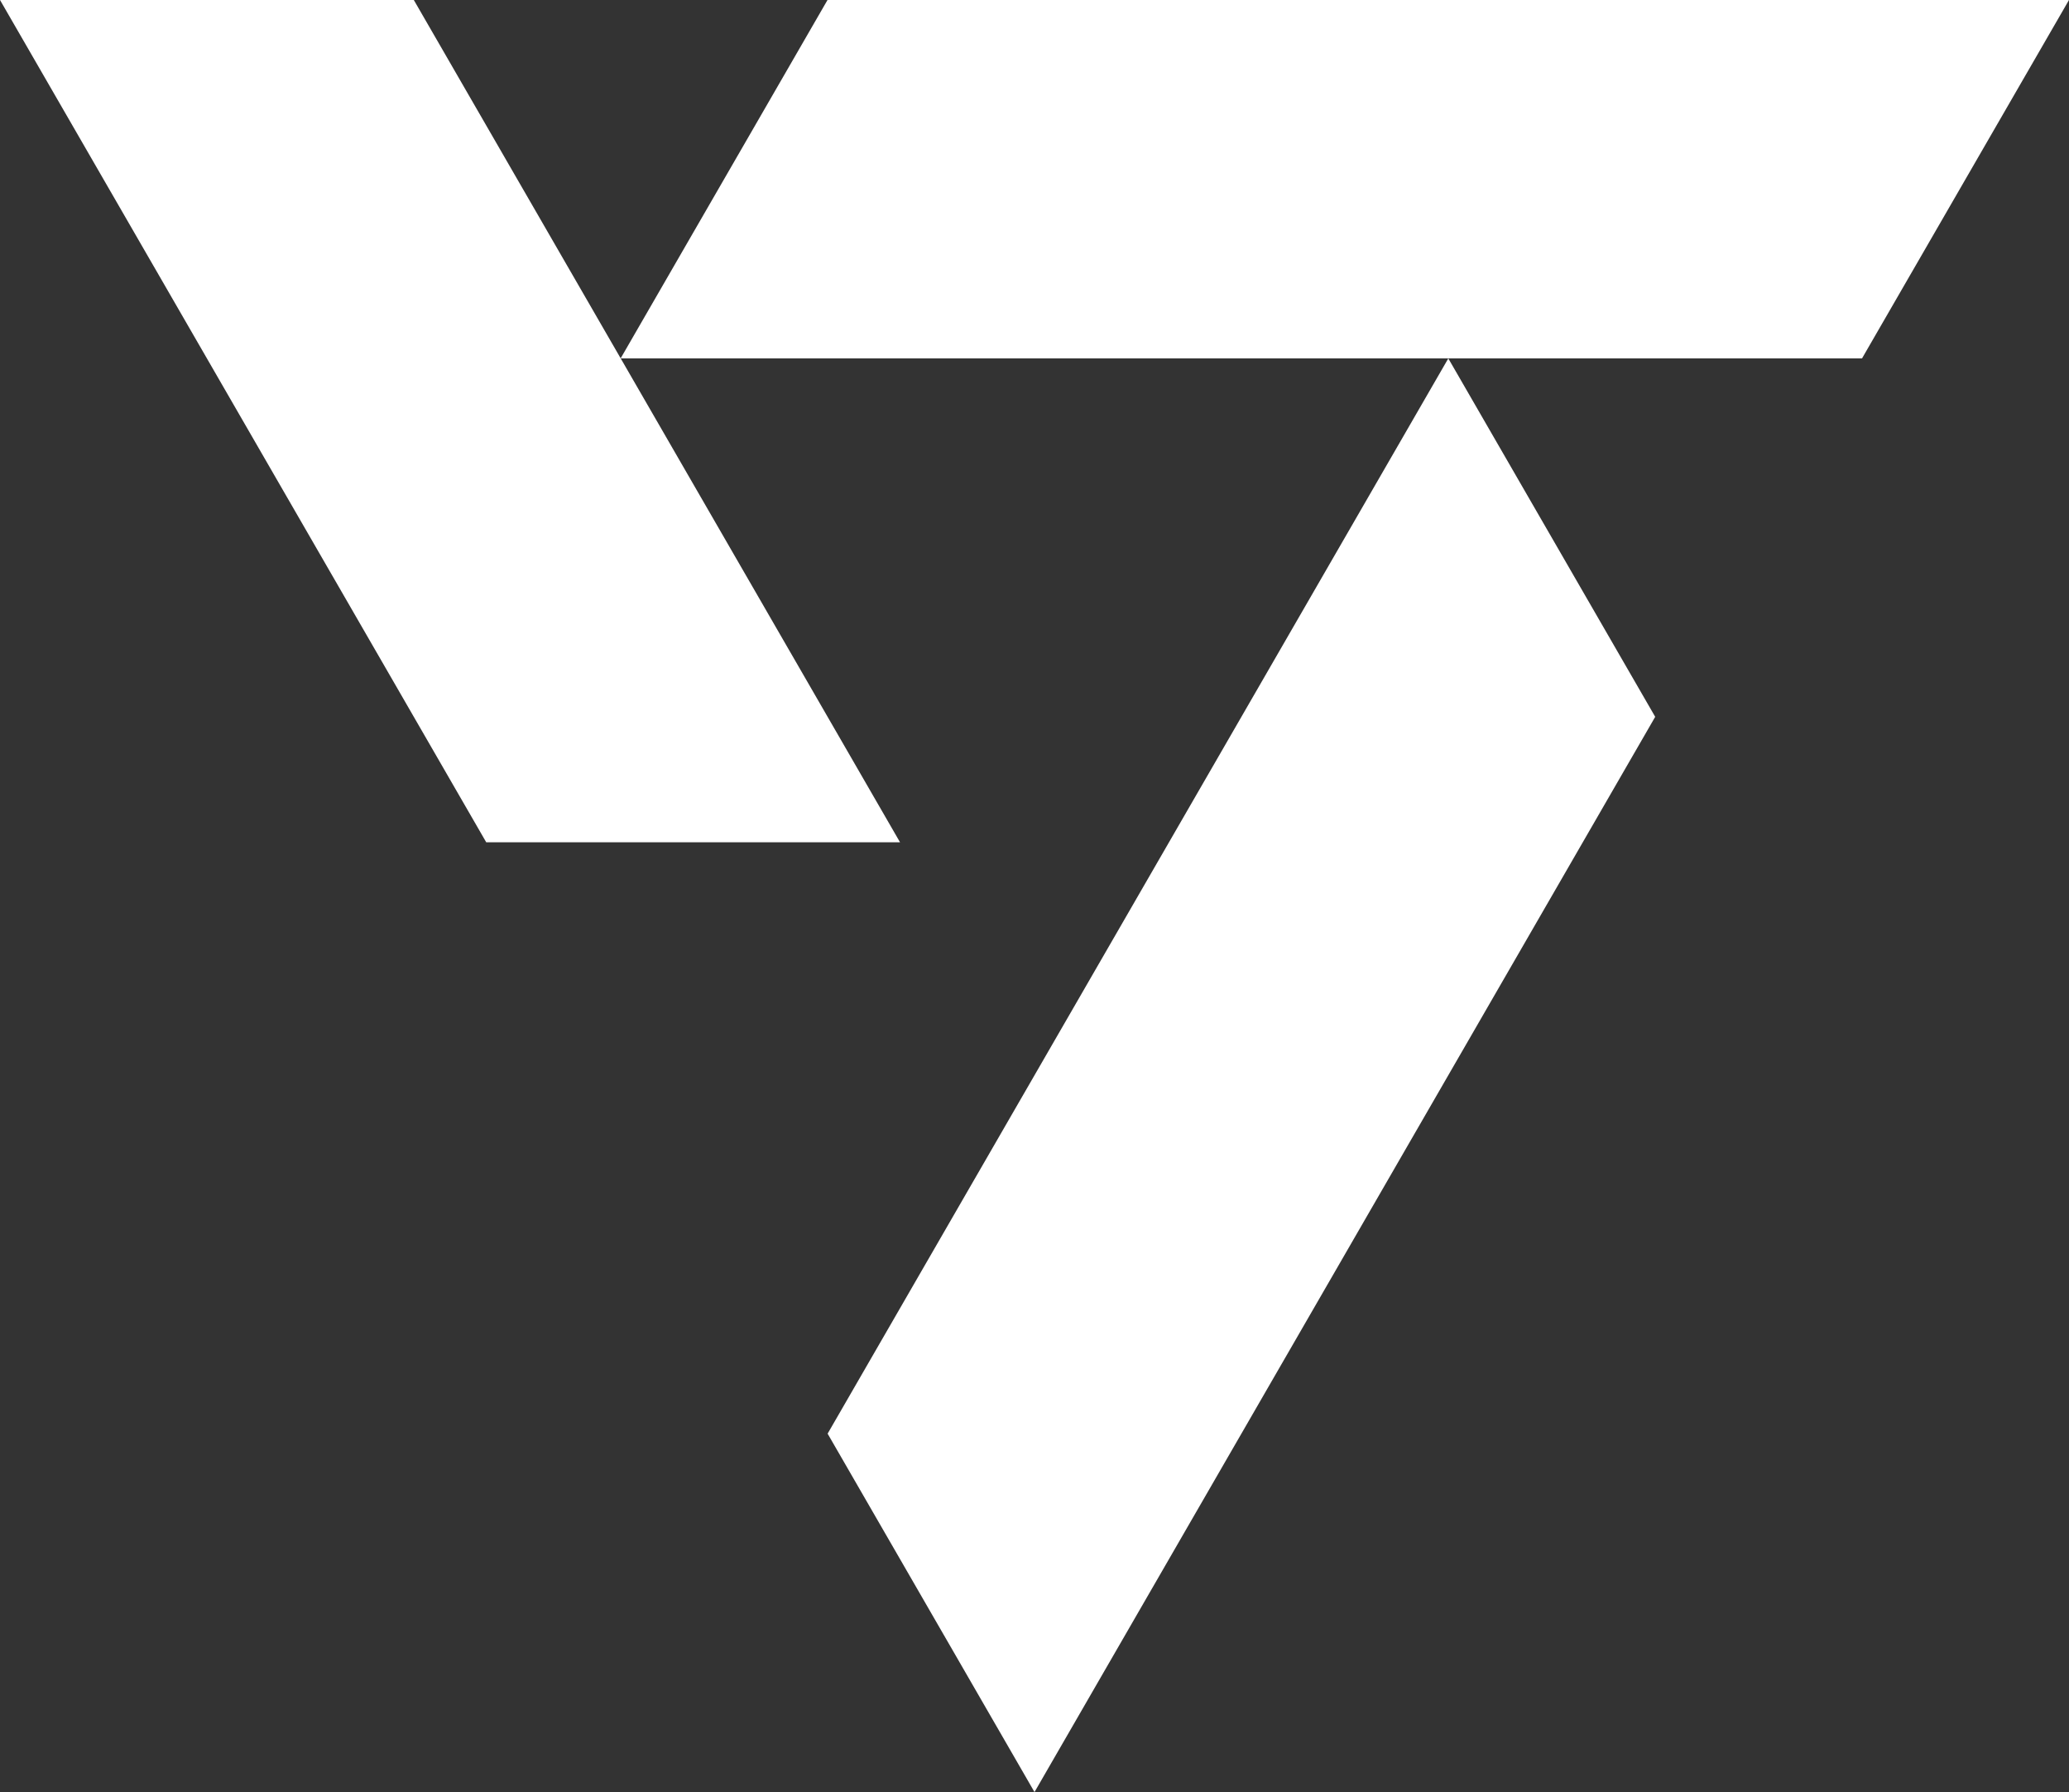
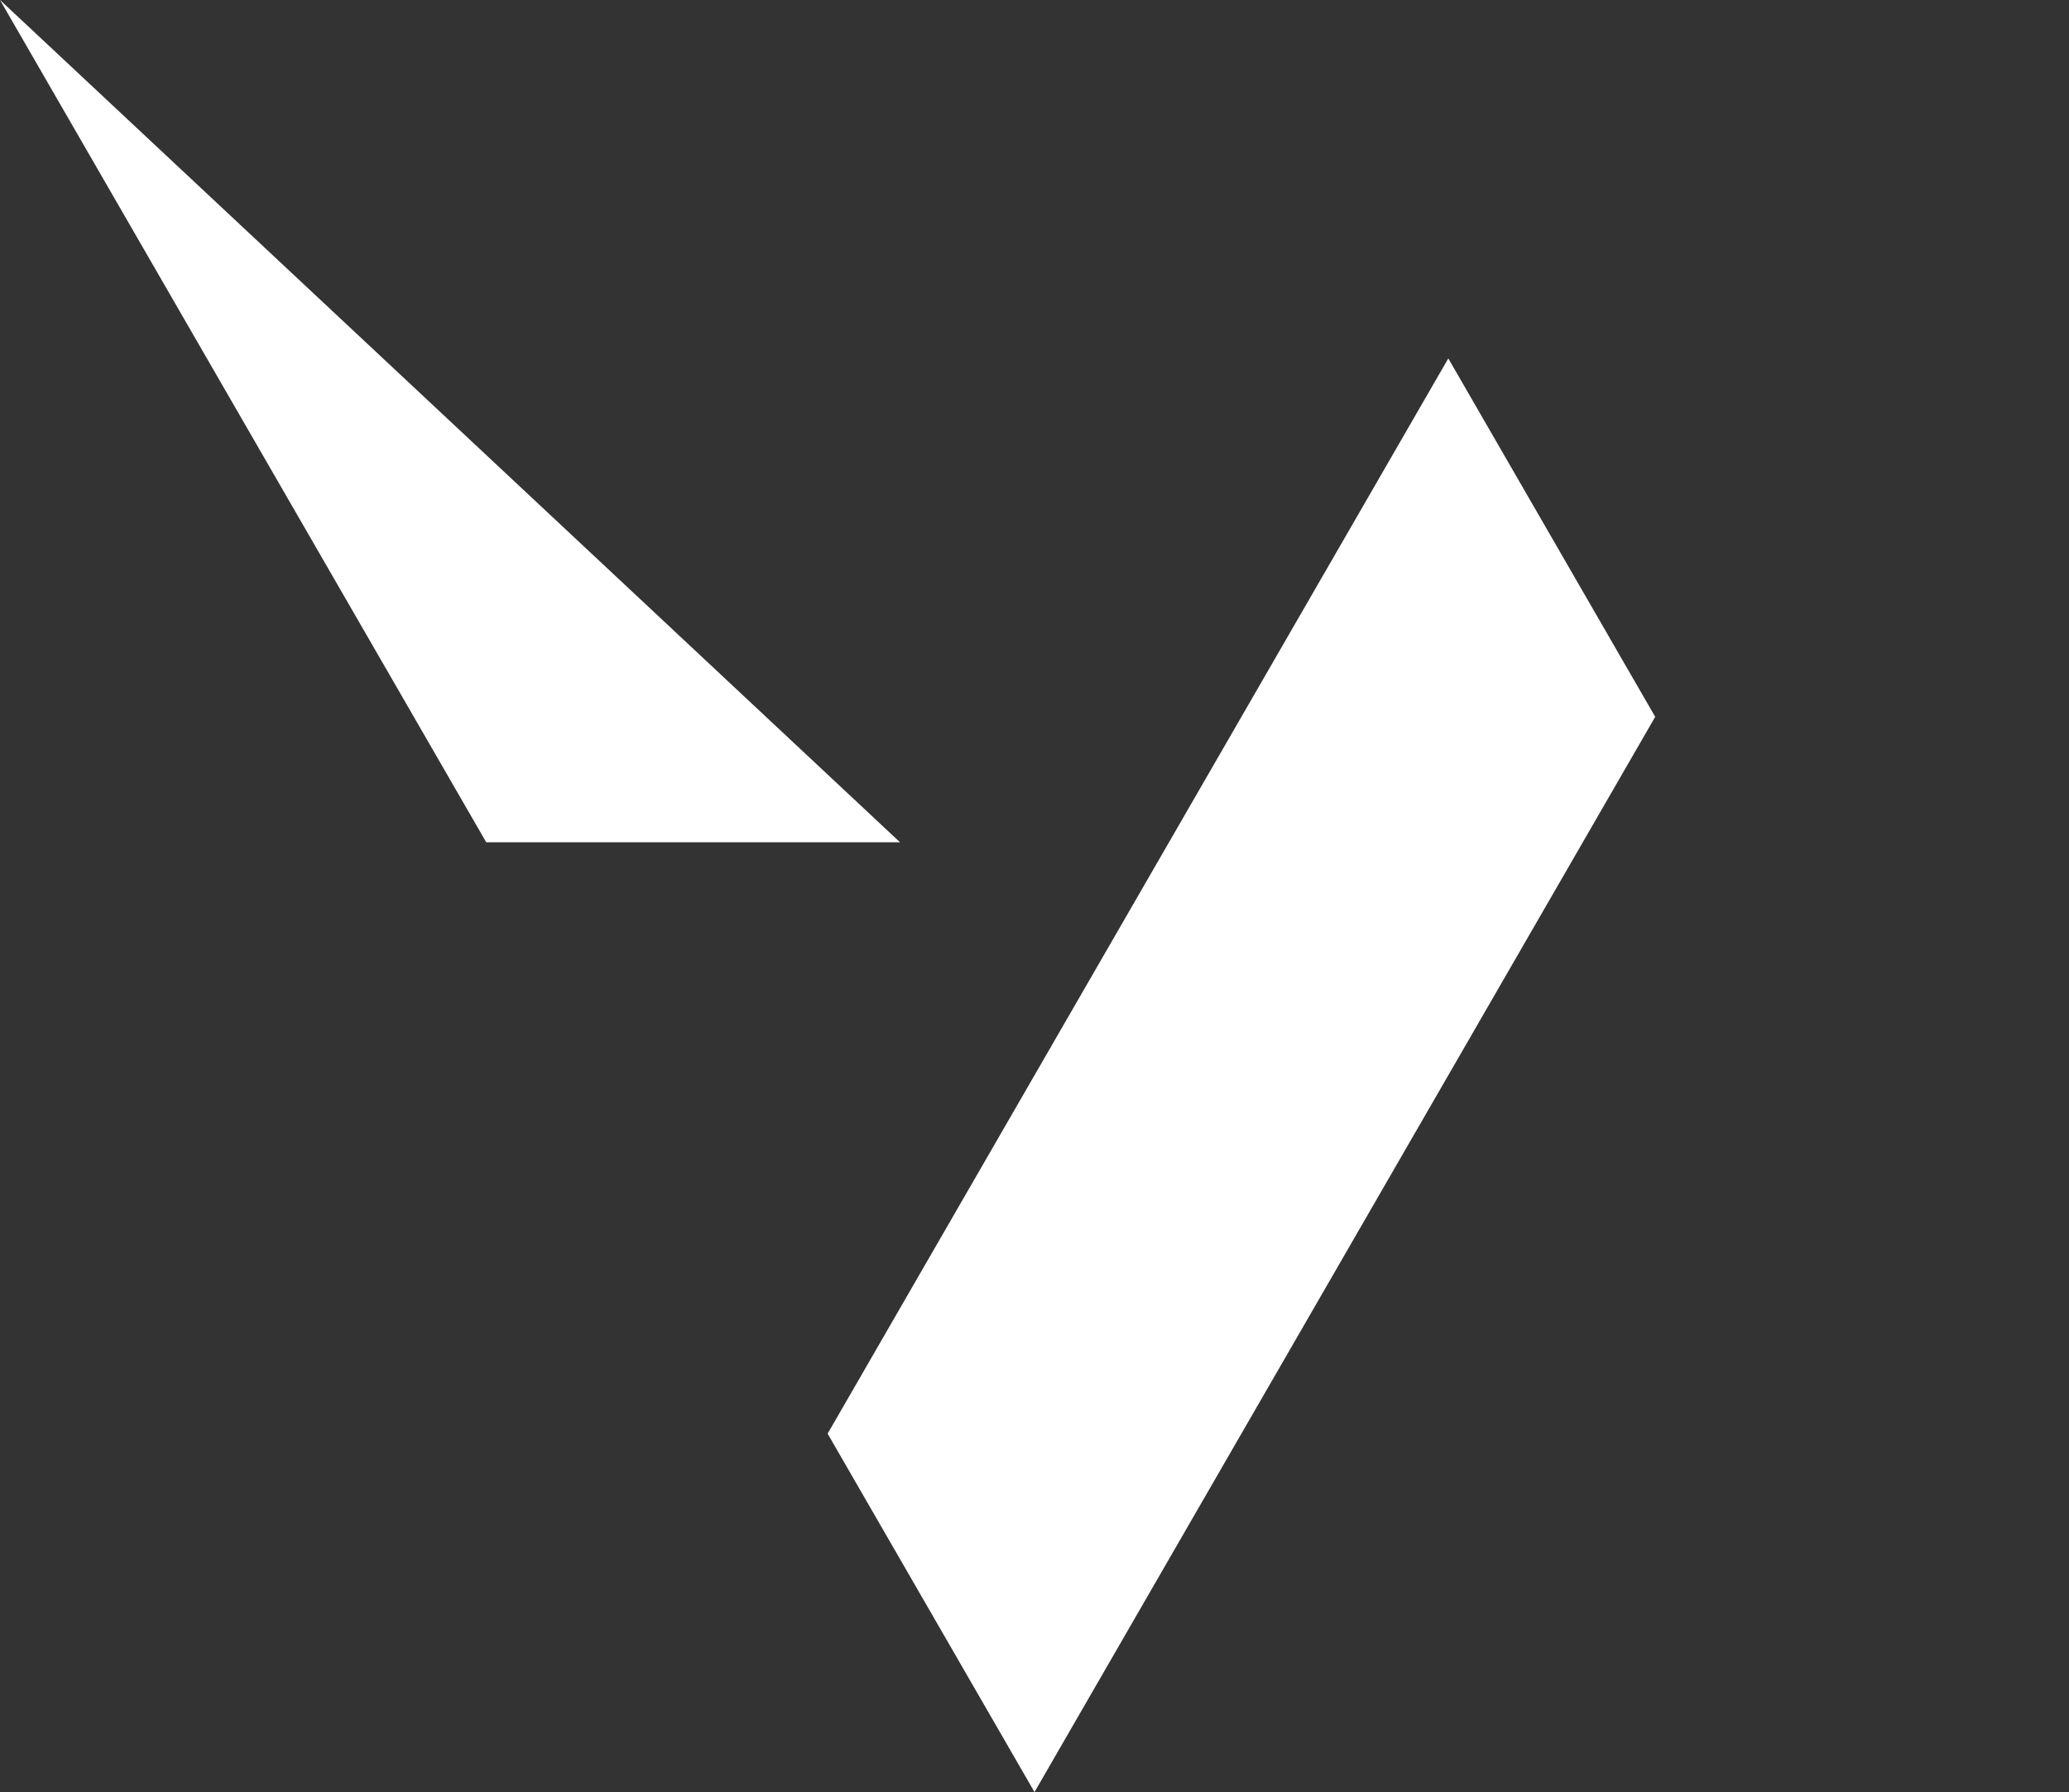
<svg xmlns="http://www.w3.org/2000/svg" width="79.35" height="68.72">
  <rect width="100%" height="100%" fill="#333333" stroke="none" />
  <g fill="#fff">
-     <path data-name="パス 14768" d="M31.737-.001l-7.935 13.744h47.61L79.35-.001z" />
    <path data-name="パス 14769" d="M39.675 68.72L63.48 27.488l-7.935-13.744-23.804 41.232z" />
-     <path data-name="パス 14770" d="M0-.001l18.648 32.3h15.87L15.87-.001z" />
+     <path data-name="パス 14770" d="M0-.001l18.648 32.3h15.87z" />
  </g>
</svg>